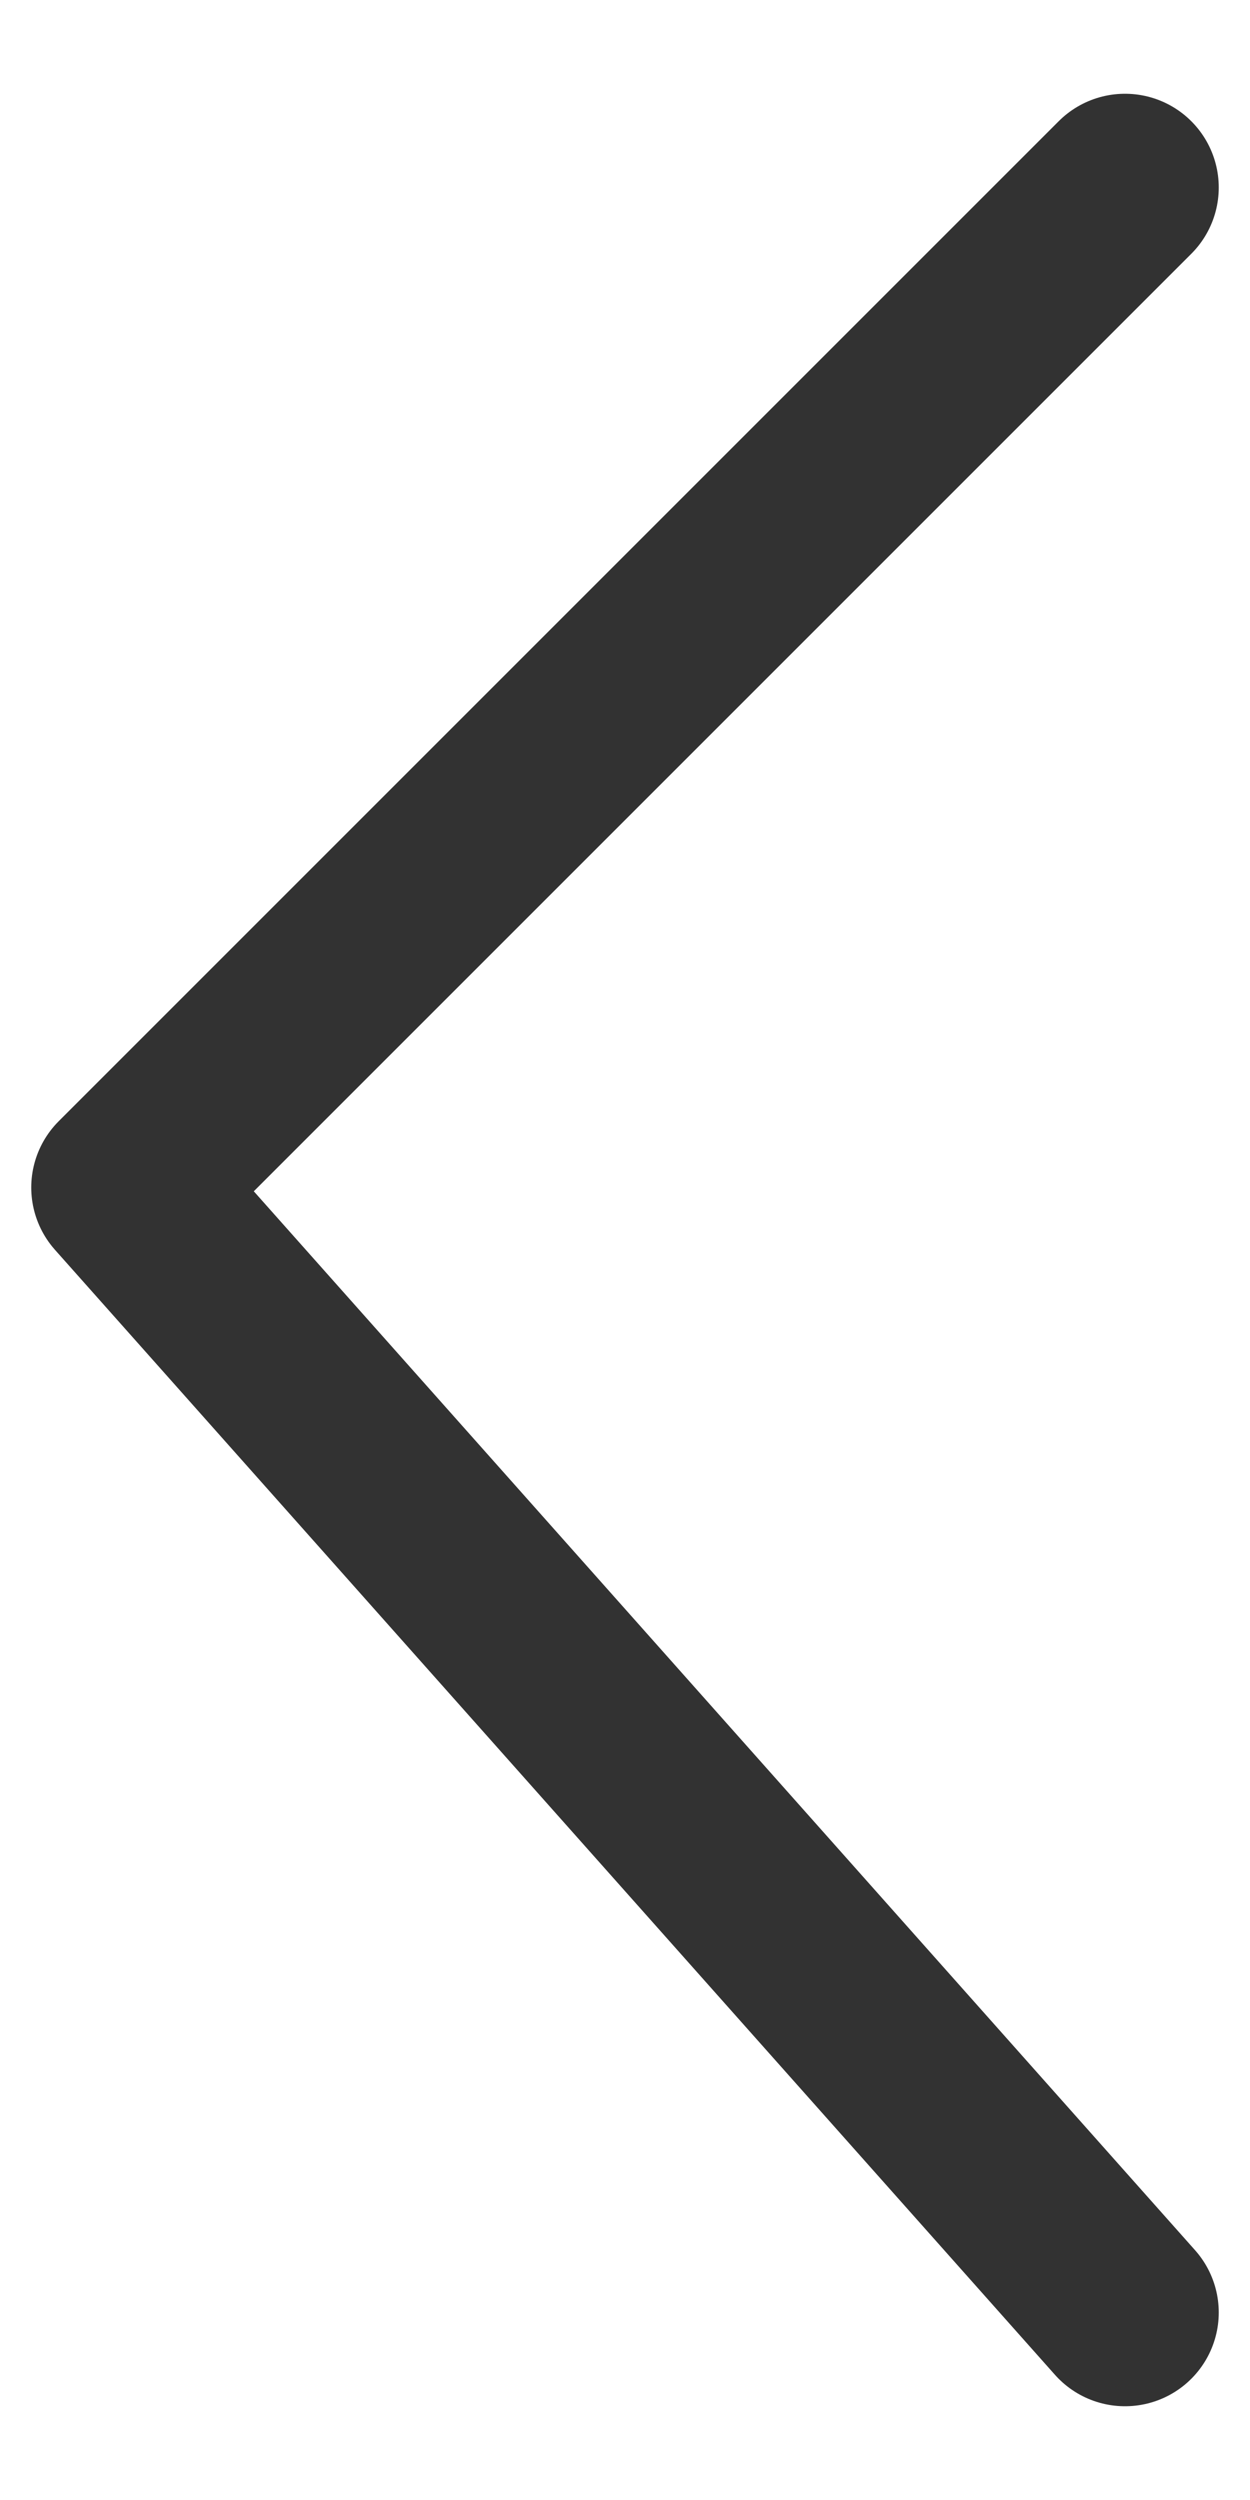
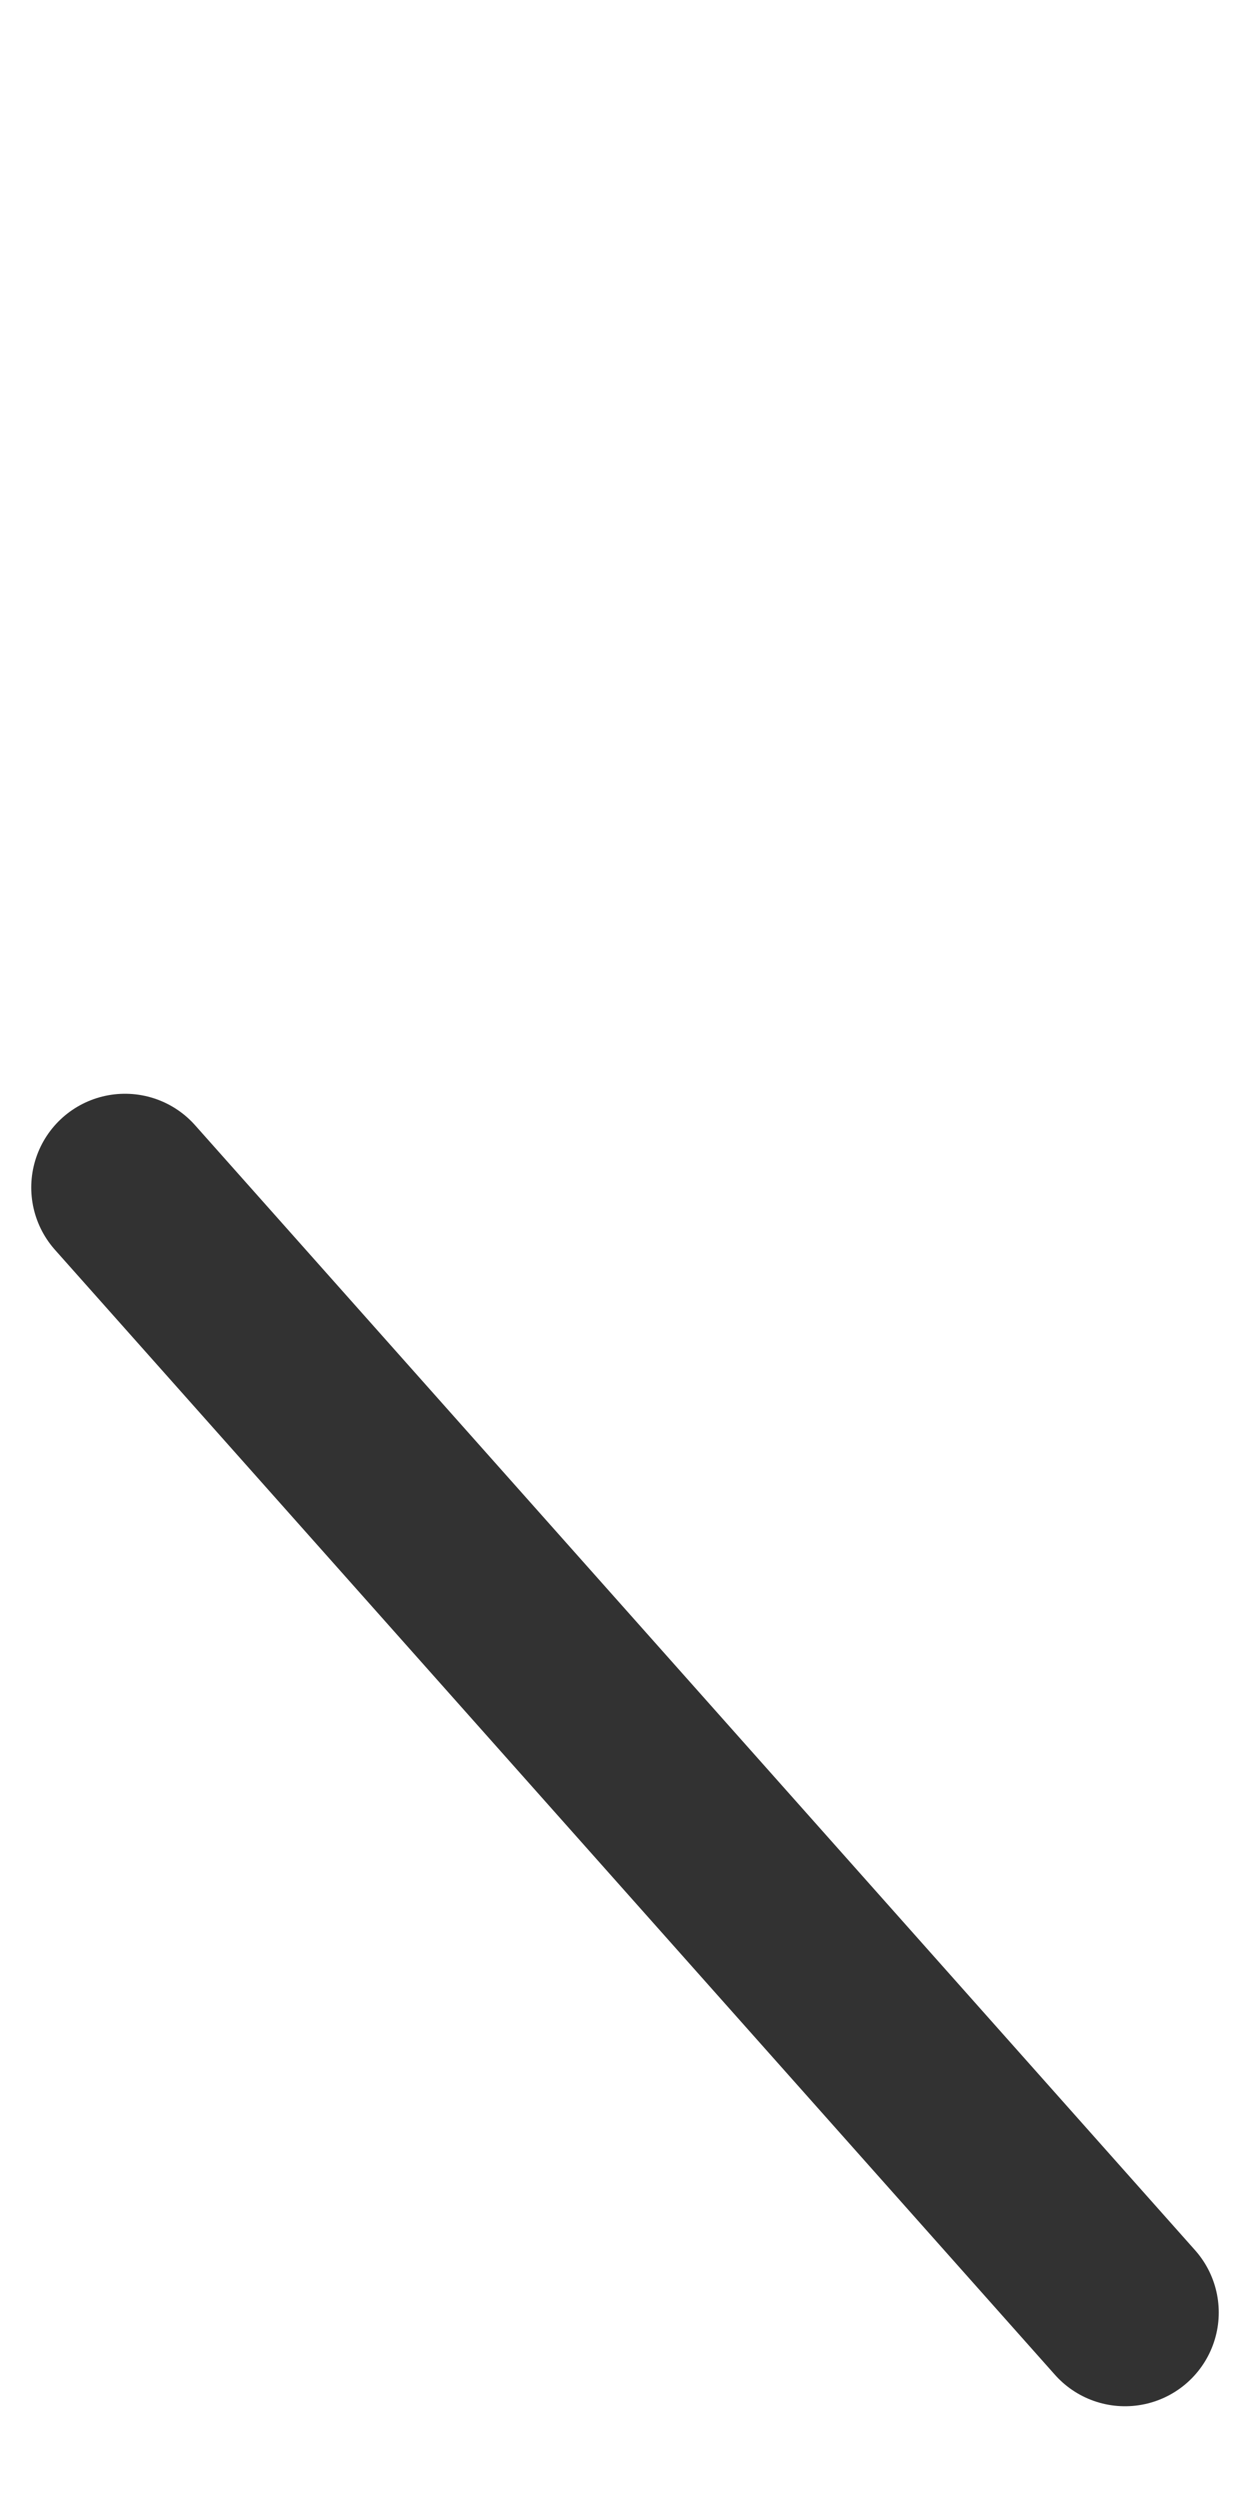
<svg xmlns="http://www.w3.org/2000/svg" width="7" height="14" viewBox="0 0 10 19" fill="none">
-   <path d="M9 18L1 9L9 1" stroke="#323232" stroke-width="1.5" stroke-linecap="round" stroke-linejoin="round" />
+   <path d="M9 18L1 9" stroke="#323232" stroke-width="1.5" stroke-linecap="round" stroke-linejoin="round" />
</svg>